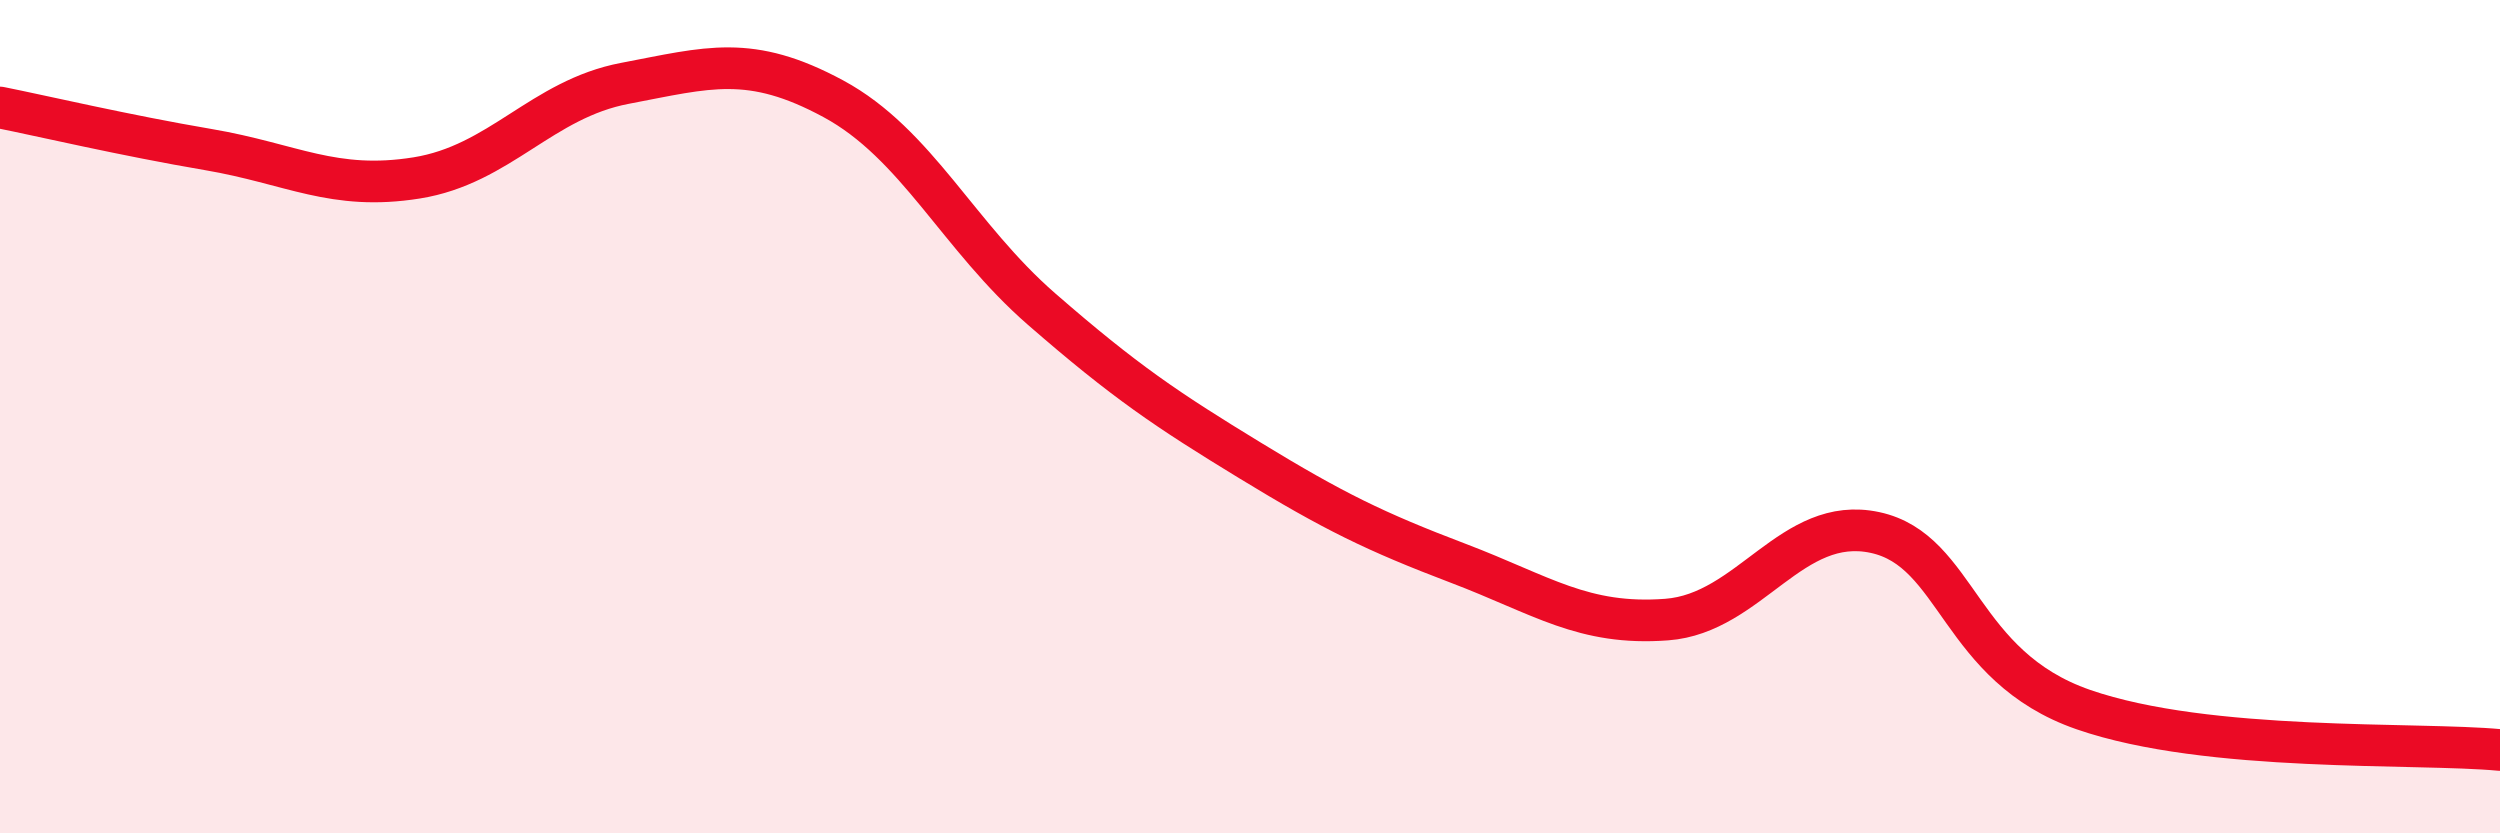
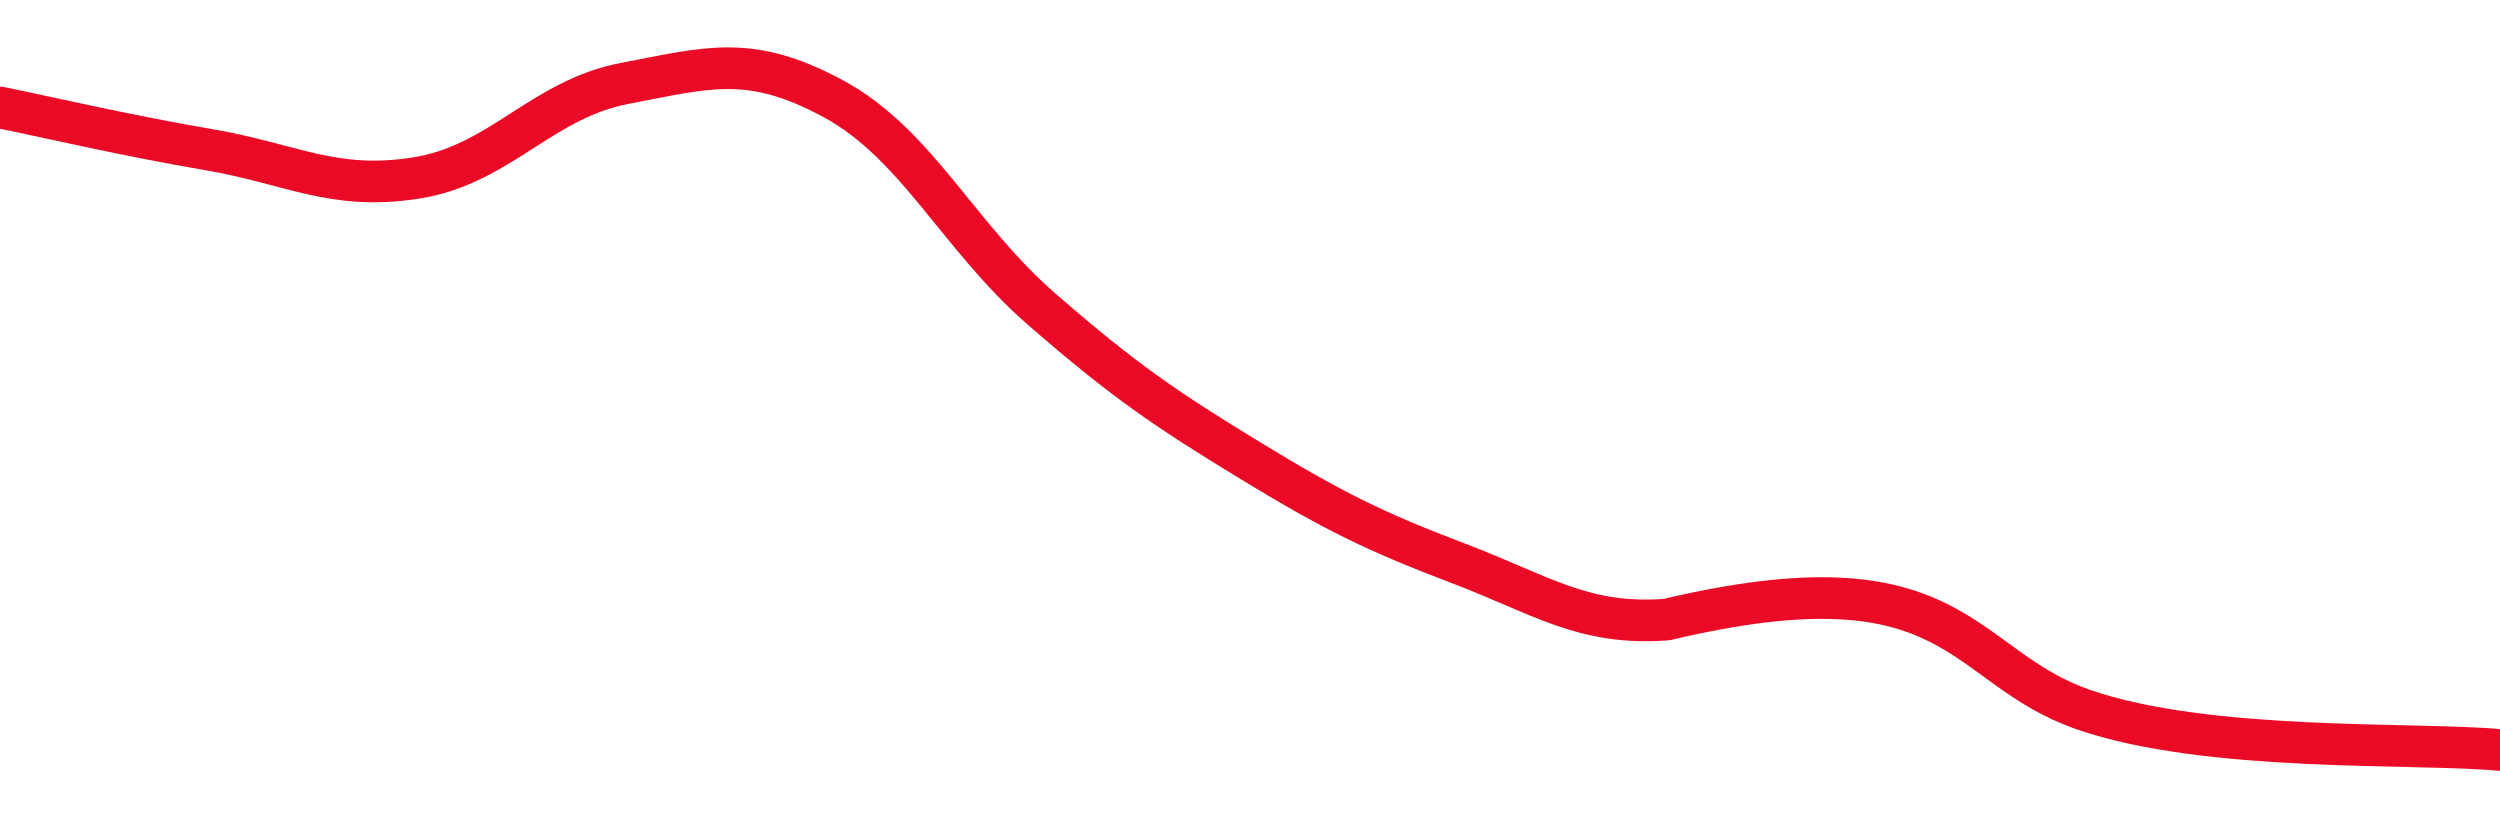
<svg xmlns="http://www.w3.org/2000/svg" width="60" height="20" viewBox="0 0 60 20">
-   <path d="M 0,2.58 C 1,2.78 3,3.25 5,3.59 C 7,3.93 8,4.59 10,4.27 C 12,3.95 13,2.38 15,2 C 17,1.62 18,1.29 20,2.37 C 22,3.45 23,5.68 25,7.42 C 27,9.16 28,9.83 30,11.05 C 32,12.27 33,12.76 35,13.52 C 37,14.28 38,15.02 40,14.87 C 42,14.72 43,12.35 45,12.78 C 47,13.21 47,15.99 50,17.03 C 53,18.07 58,17.81 60,18L60 20L0 20Z" fill="#EB0A25" opacity="0.1" stroke-linecap="round" stroke-linejoin="round" />
-   <path d="M 0,2.58 C 1,2.78 3,3.25 5,3.59 C 7,3.93 8,4.59 10,4.27 C 12,3.95 13,2.38 15,2 C 17,1.62 18,1.29 20,2.37 C 22,3.45 23,5.68 25,7.42 C 27,9.16 28,9.83 30,11.05 C 32,12.27 33,12.76 35,13.52 C 37,14.28 38,15.02 40,14.87 C 42,14.72 43,12.35 45,12.78 C 47,13.21 47,15.99 50,17.03 C 53,18.07 58,17.81 60,18" stroke="#EB0A25" stroke-width="1" fill="none" stroke-linecap="round" stroke-linejoin="round" />
+   <path d="M 0,2.58 C 1,2.78 3,3.25 5,3.59 C 7,3.93 8,4.59 10,4.27 C 12,3.95 13,2.38 15,2 C 17,1.62 18,1.29 20,2.37 C 22,3.45 23,5.68 25,7.42 C 27,9.16 28,9.83 30,11.05 C 32,12.27 33,12.76 35,13.52 C 37,14.28 38,15.02 40,14.87 C 47,13.21 47,15.99 50,17.03 C 53,18.07 58,17.81 60,18" stroke="#EB0A25" stroke-width="1" fill="none" stroke-linecap="round" stroke-linejoin="round" />
</svg>